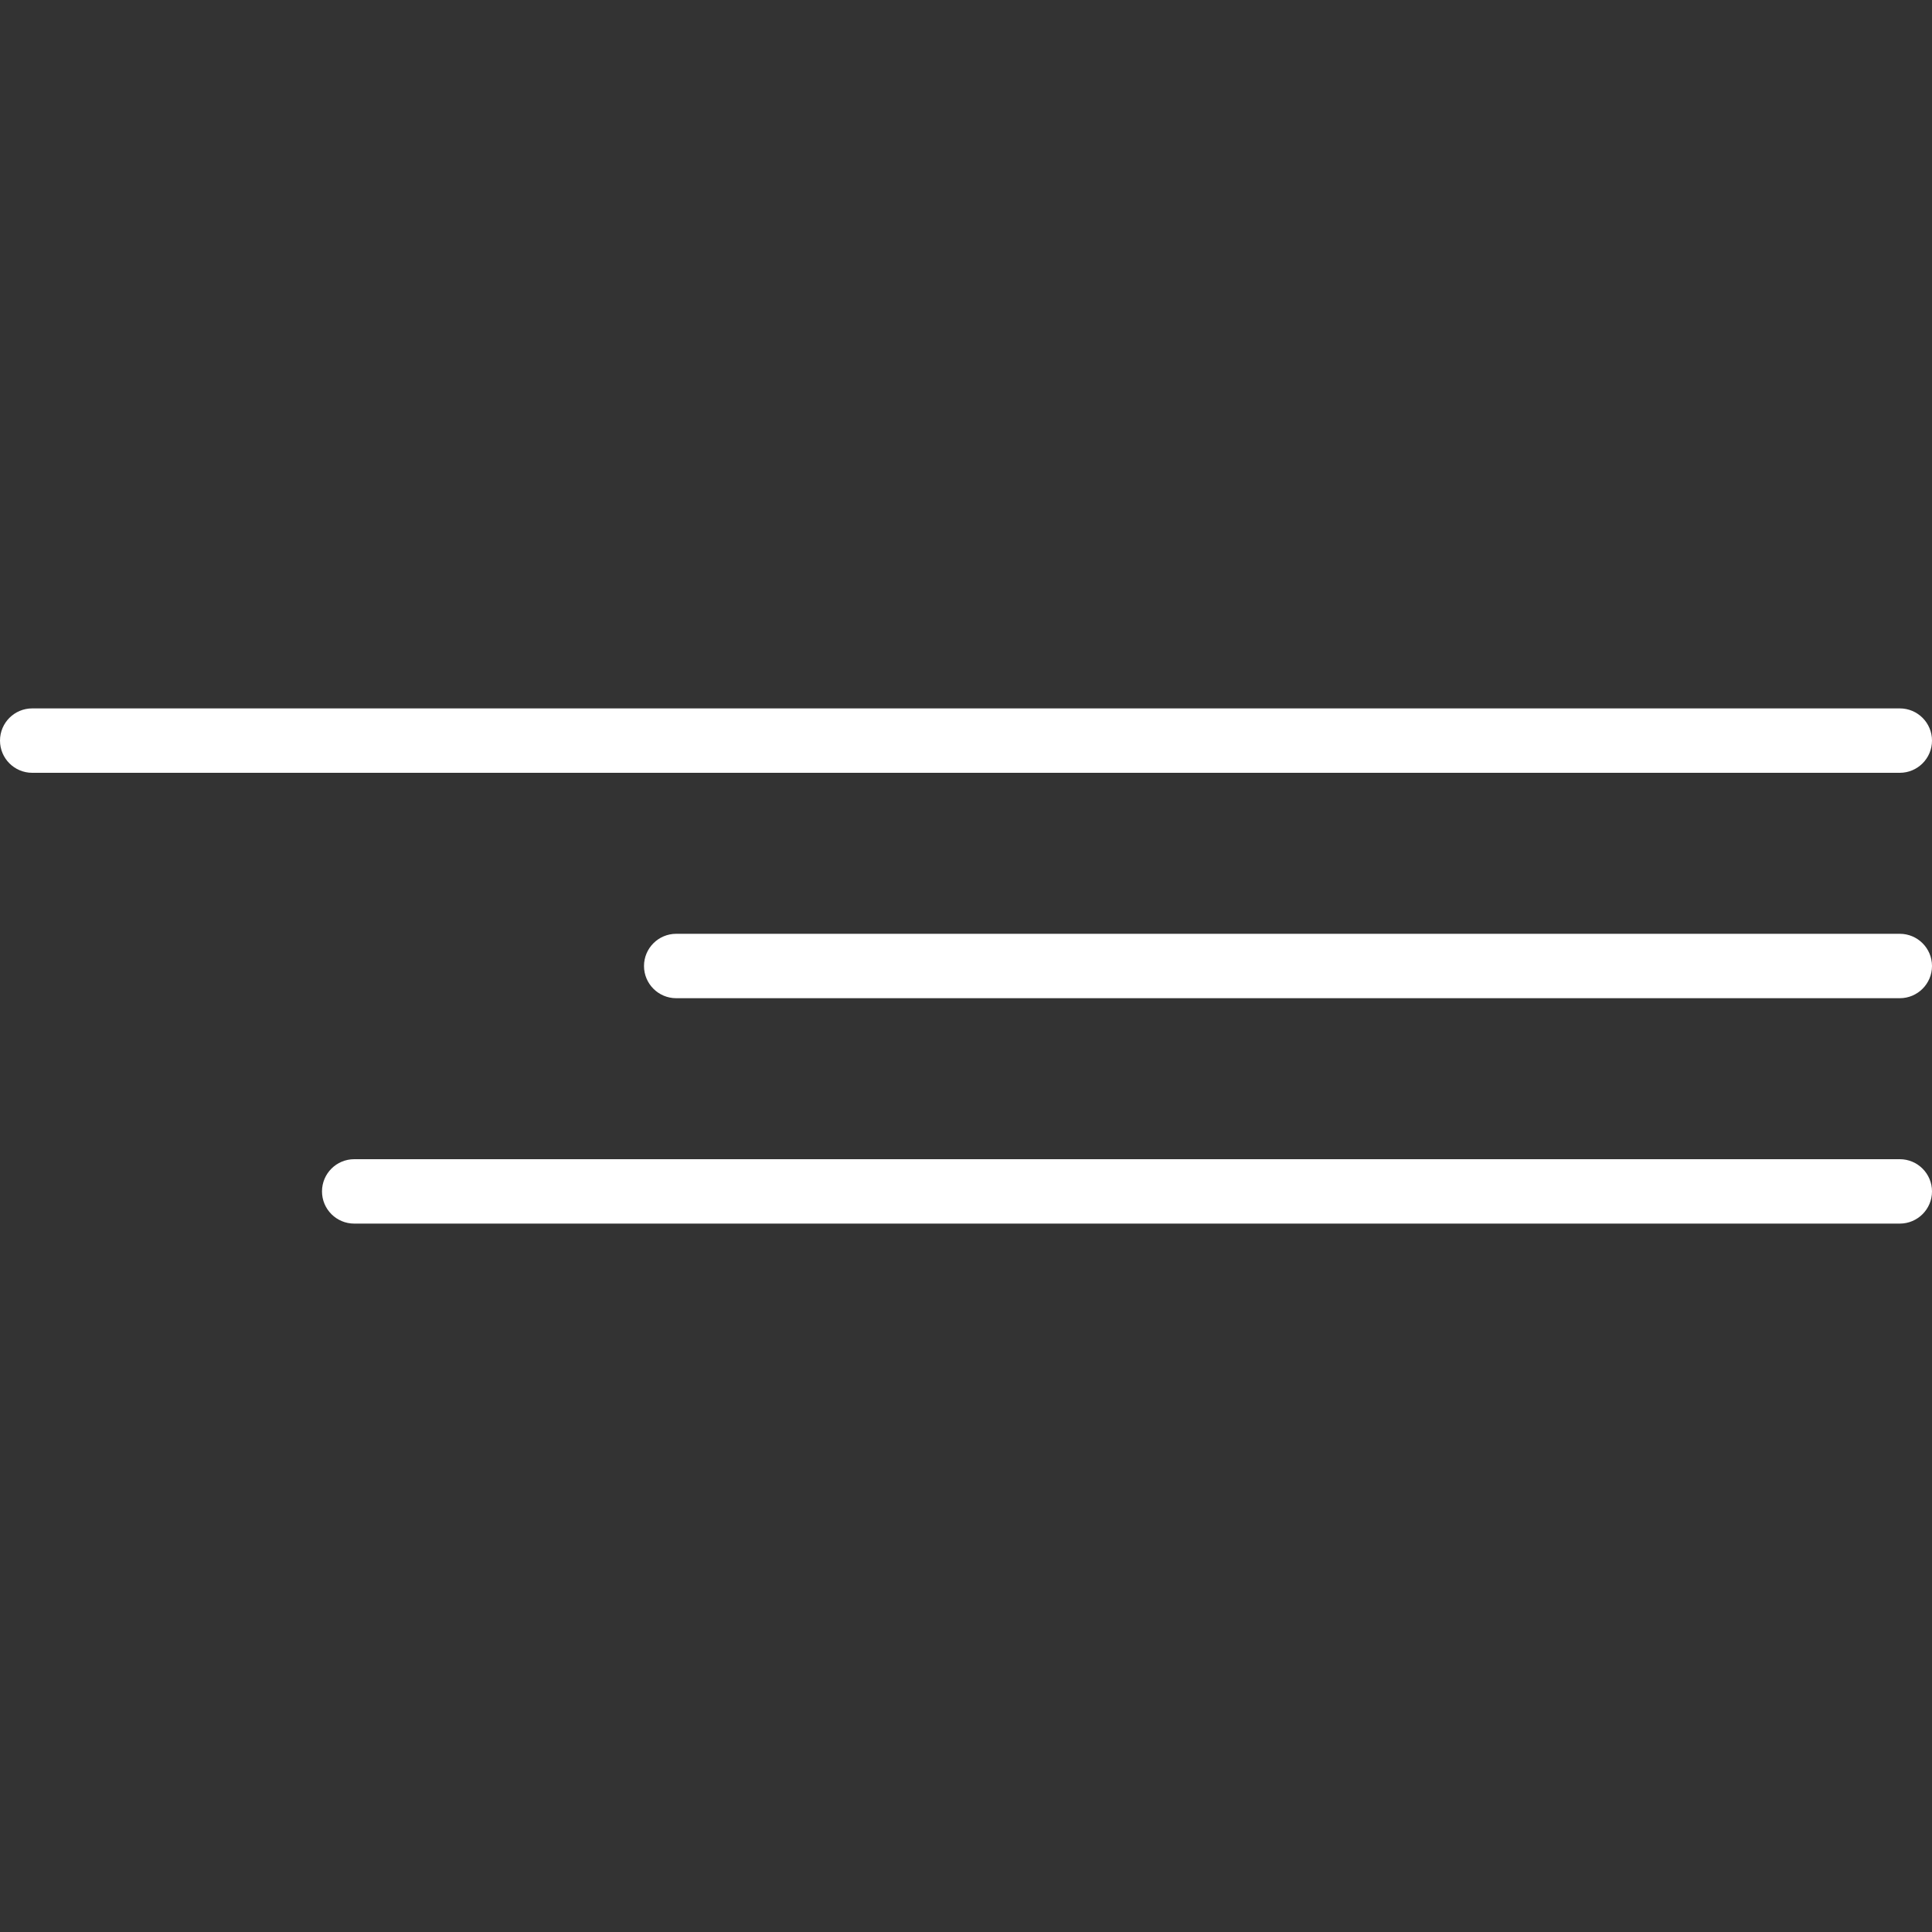
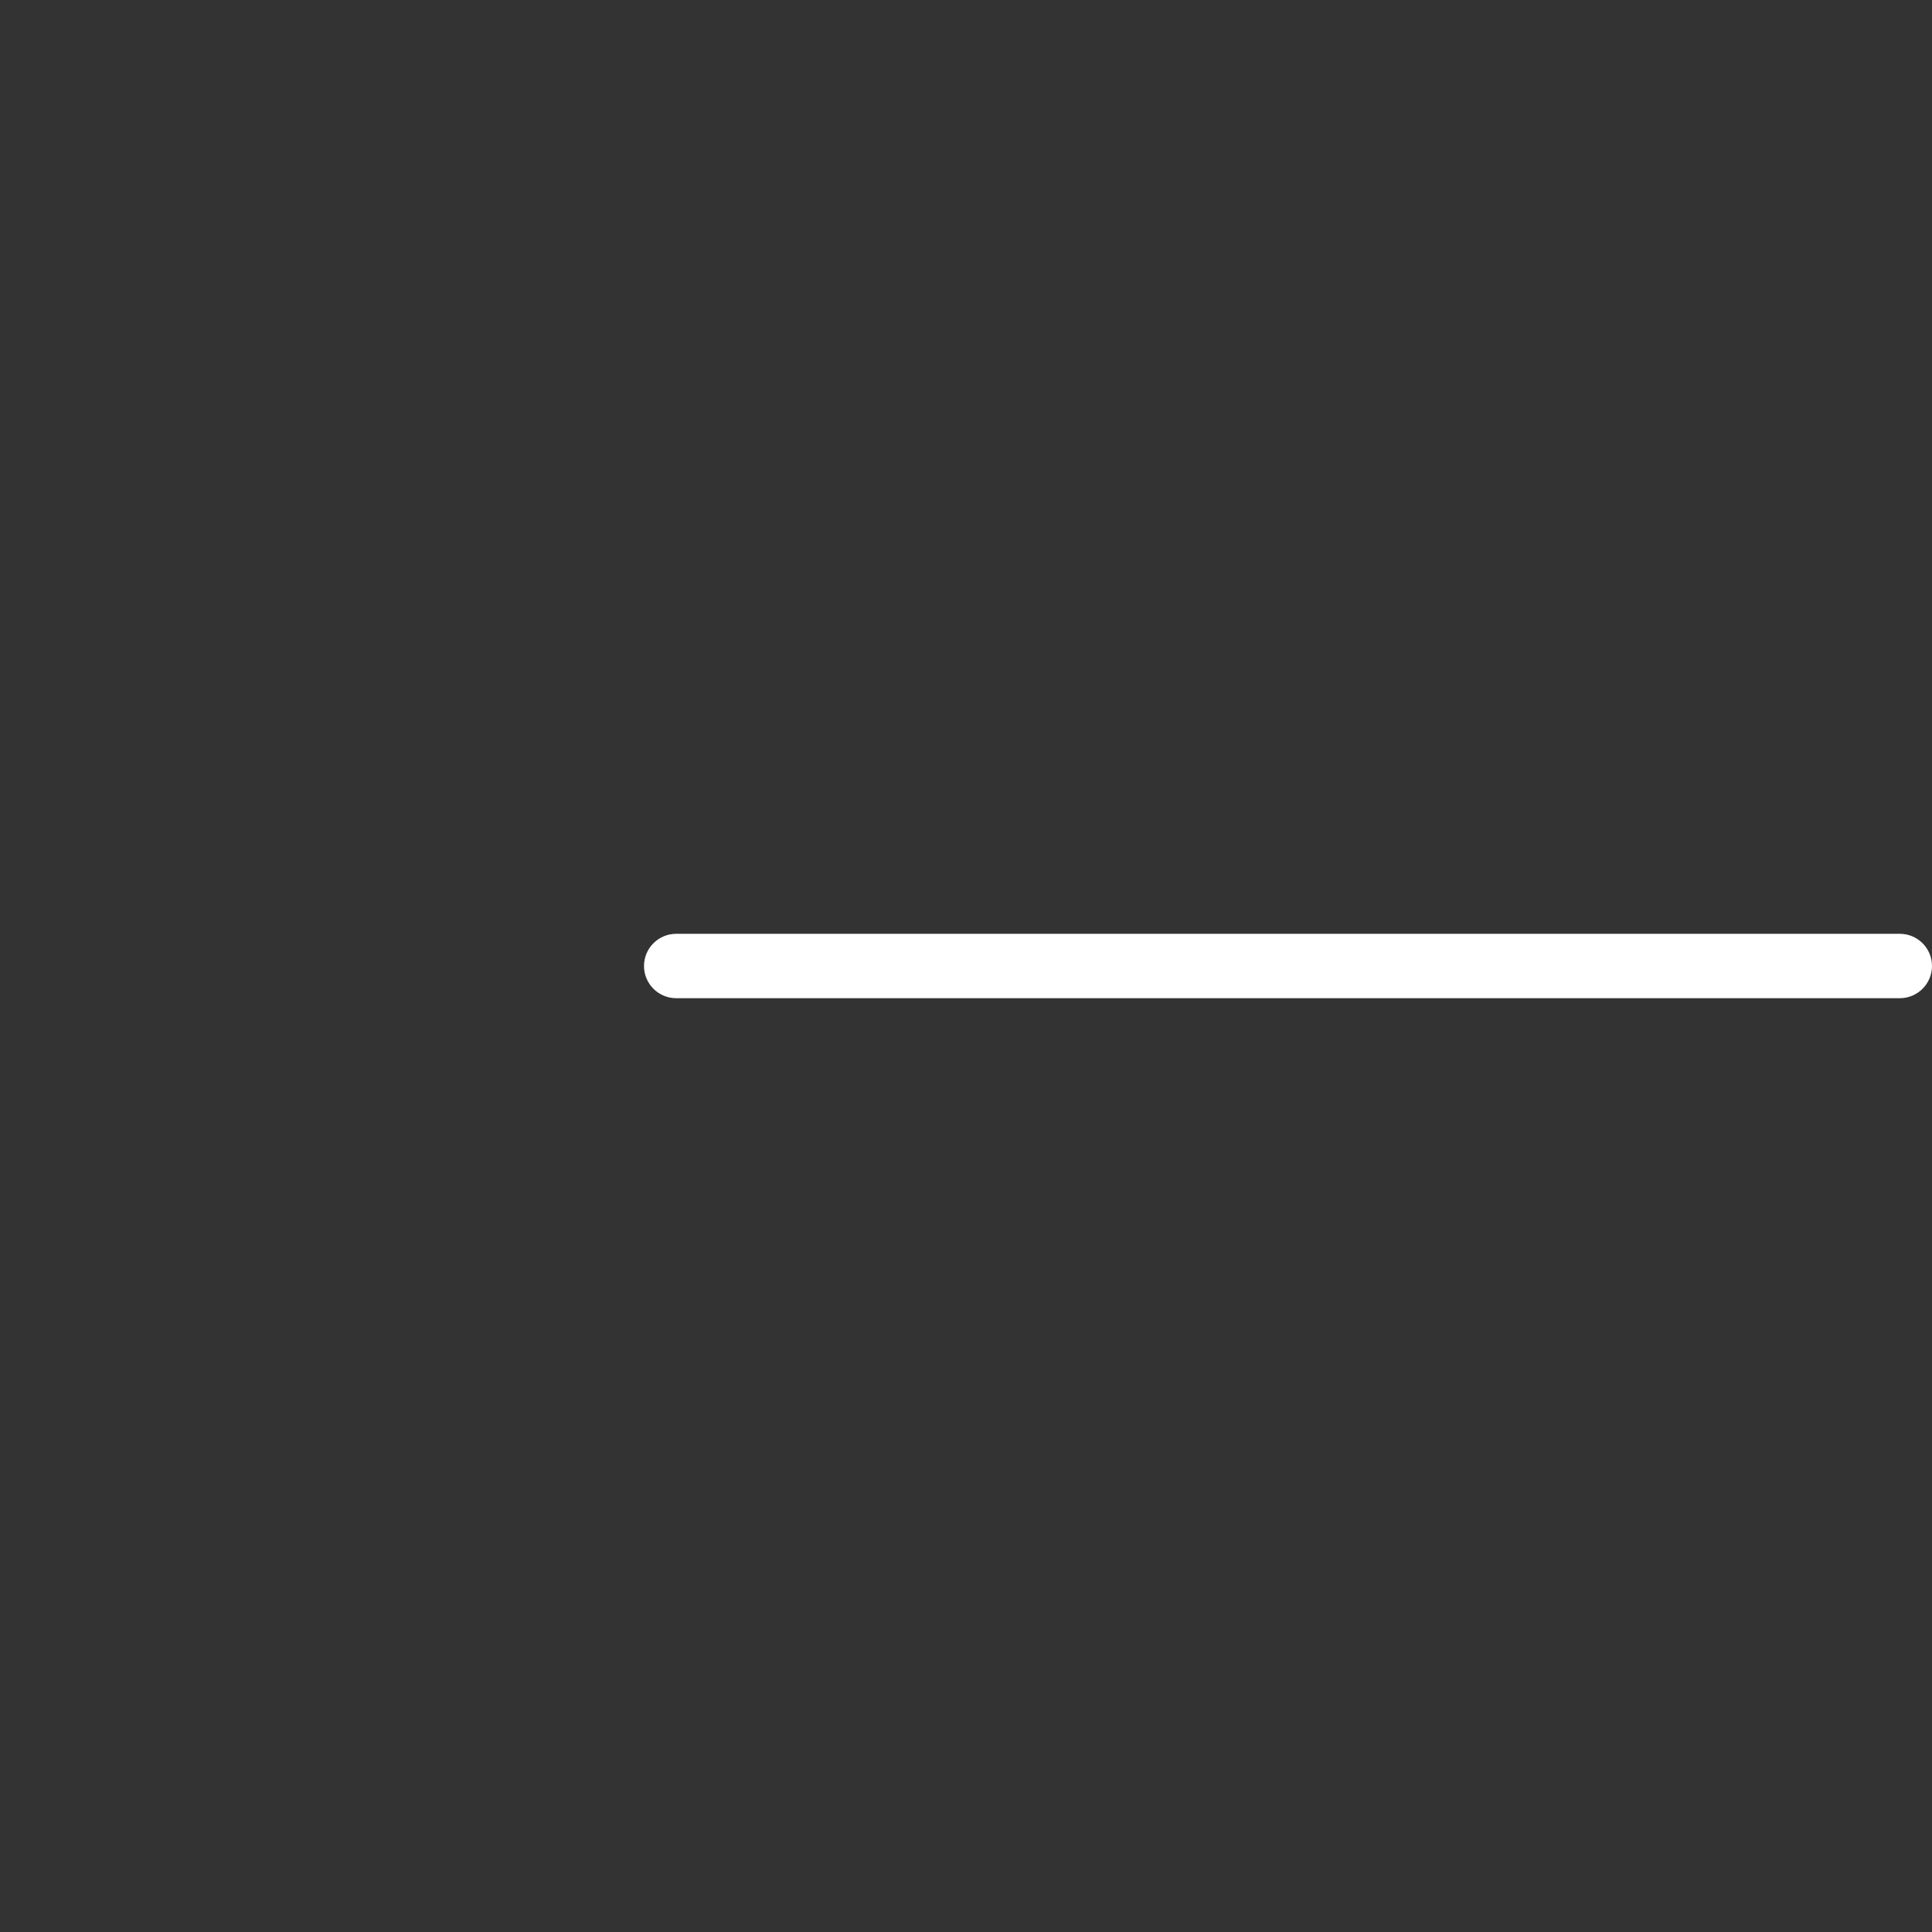
<svg xmlns="http://www.w3.org/2000/svg" width="60" height="60" viewBox="0 0 60 60" fill="none">
  <rect x="0" y="0" width="60" height="60" fill="#333333" stroke="none" />
-   <path d="M0 23C0 22.448 0.448 22 1 22H59C59.552 22 60 22.448 60 23C60 23.552 59.552 24 59 24H1C0.448 24 0 23.552 0 23Z" fill="white" />
  <path d="M20 30C20 29.448 20.448 29 21 29H59C59.552 29 60 29.448 60 30C60 30.552 59.552 31 59 31H21C20.448 31 20 30.552 20 30Z" fill="white" />
-   <path d="M10 37C10 36.448 10.448 36 11 36H59C59.552 36 60 36.448 60 37C60 37.552 59.552 38 59 38H11C10.448 38 10 37.552 10 37Z" fill="white" />
</svg>